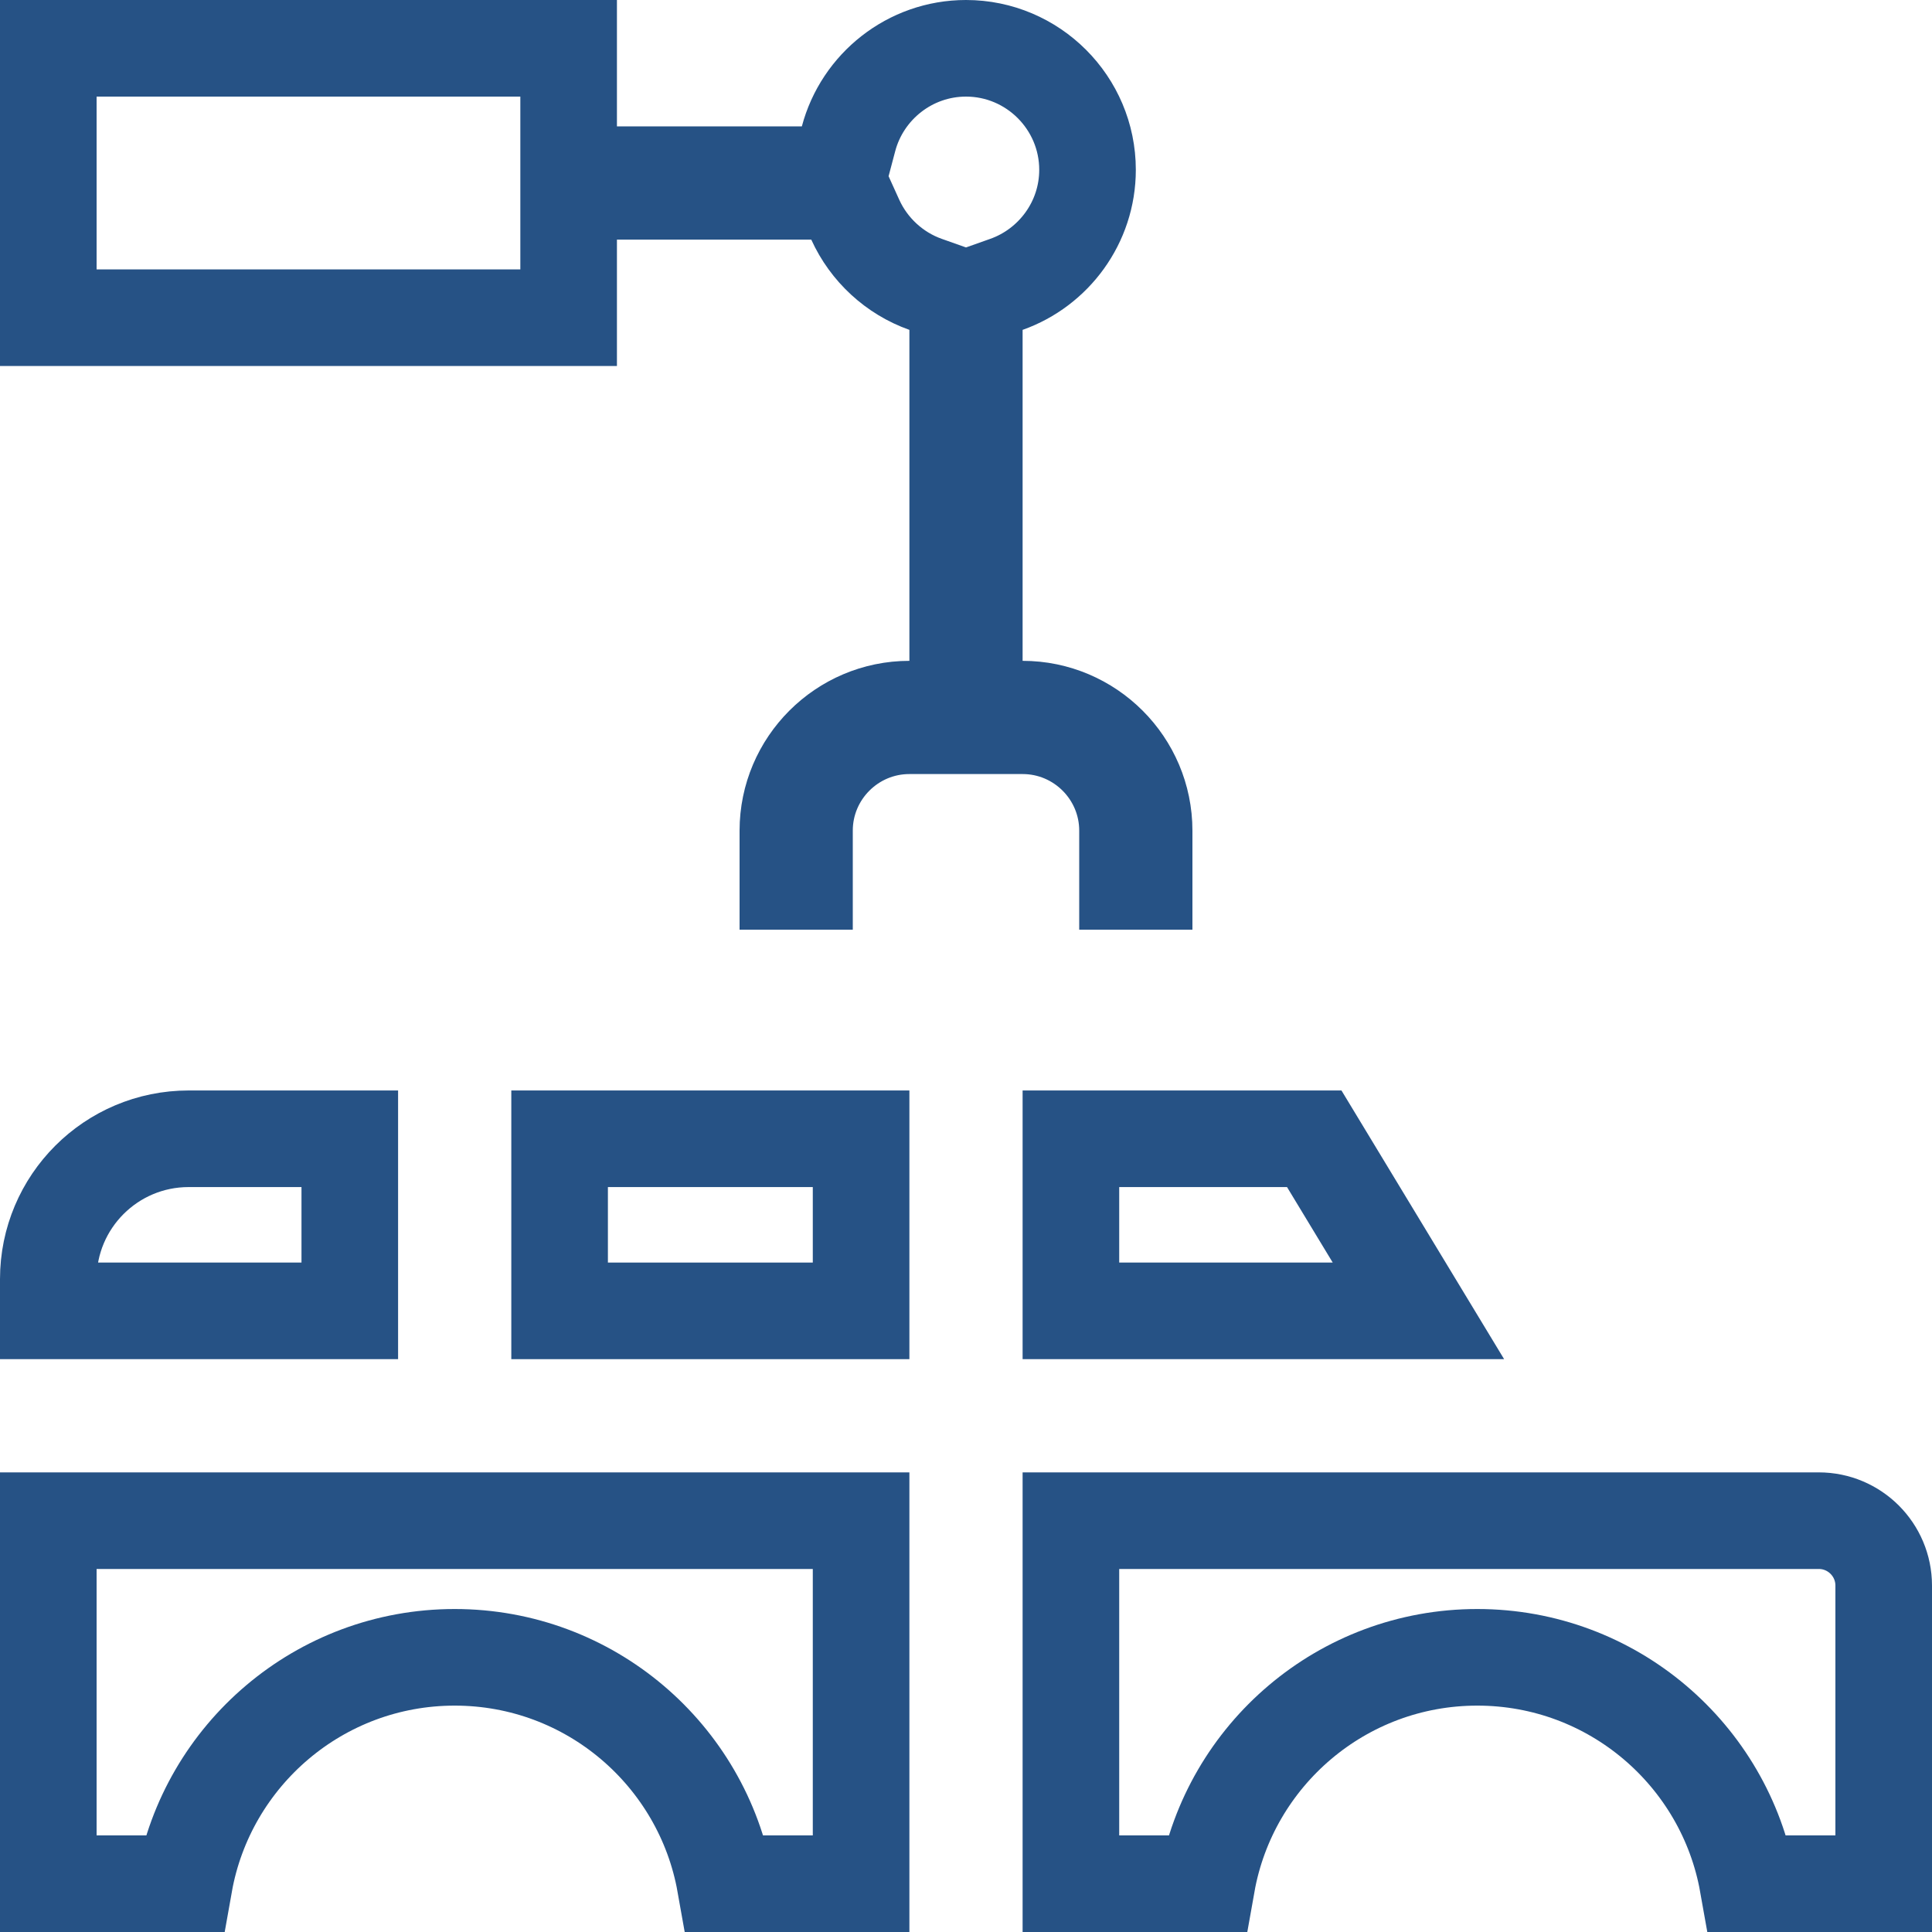
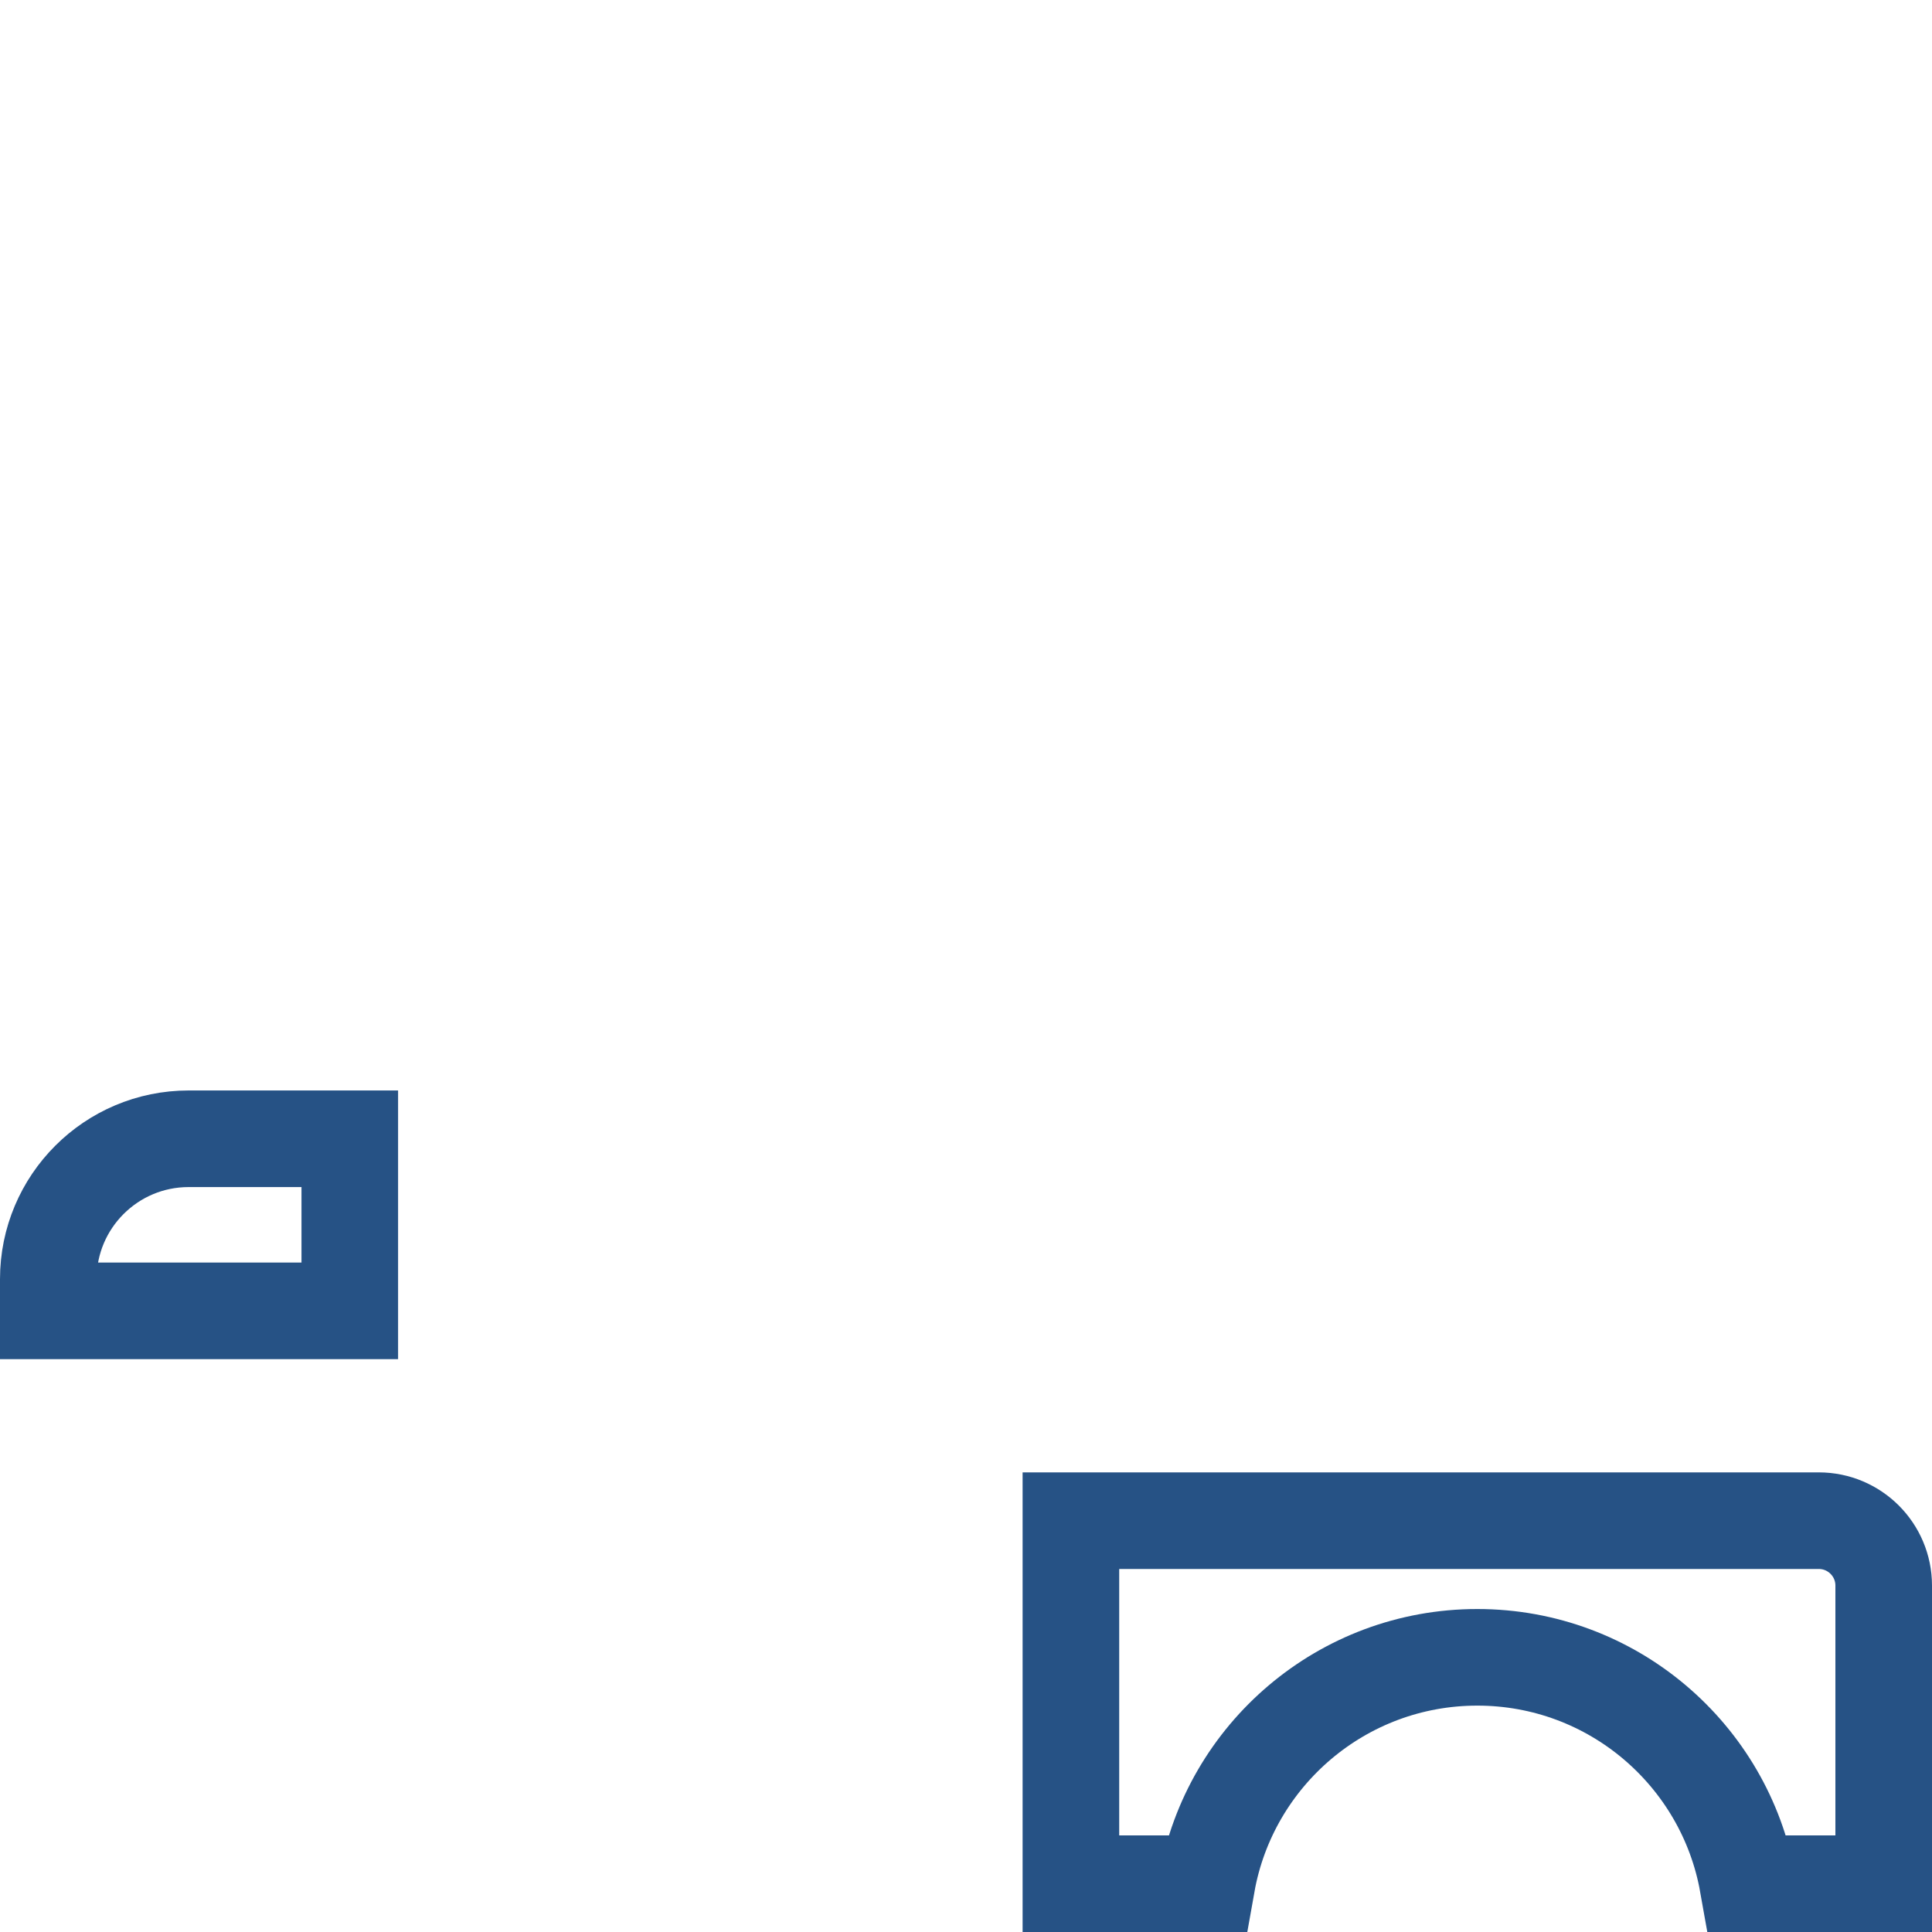
<svg xmlns="http://www.w3.org/2000/svg" width="40" height="40" viewBox="0 0 40 40" fill="none">
-   <path d="M20.172 13.682V14.682H21.172C22.558 14.682 23.688 15.812 23.688 17.198V18.248H23.344V17.198C23.344 16 22.37 15.026 21.172 15.026H18.828C17.63 15.026 16.656 16 16.656 17.198V18.248H16.312V17.198C16.312 15.812 17.442 14.682 18.828 14.682H19.828V13.682V6.83V6.123L19.162 5.887C18.517 5.658 17.989 5.17 17.707 4.548L17.441 3.961H16.797H12.773H11.773V4.961V6.578H1V1H11.773V2.617V3.617H12.773H16.601H17.371L17.568 2.873C17.853 1.795 18.838 1 20 1C21.386 1 22.516 2.129 22.516 3.516C22.516 4.605 21.816 5.54 20.838 5.887L20.172 6.123V6.83V13.682Z" stroke="#265285" stroke-width="2" />
-   <path d="M29.367 27.14H22.172V23.577H27.21L29.367 27.14Z" stroke="#265285" stroke-width="2" />
  <path d="M22.172 39V31.484H37.656C38.398 31.484 39 32.086 39 32.828V39H36.186C35.713 36.336 33.386 34.313 30.586 34.313C27.786 34.313 25.459 36.336 24.986 39H22.172Z" stroke="#265285" stroke-width="2" />
  <path d="M1 26.483C1 24.878 2.301 23.577 3.906 23.577H7.242V27.14H1V26.483Z" stroke="#265285" stroke-width="2" />
-   <path d="M11.586 23.577H17.828V27.14H11.586V23.577Z" stroke="#265285" stroke-width="2" />
-   <path d="M3.814 39H1V31.484H10.586H17.828V39H15.014C14.541 36.336 12.214 34.313 9.414 34.313C6.614 34.313 4.287 36.336 3.814 39Z" stroke="#265285" stroke-width="2" />
</svg>